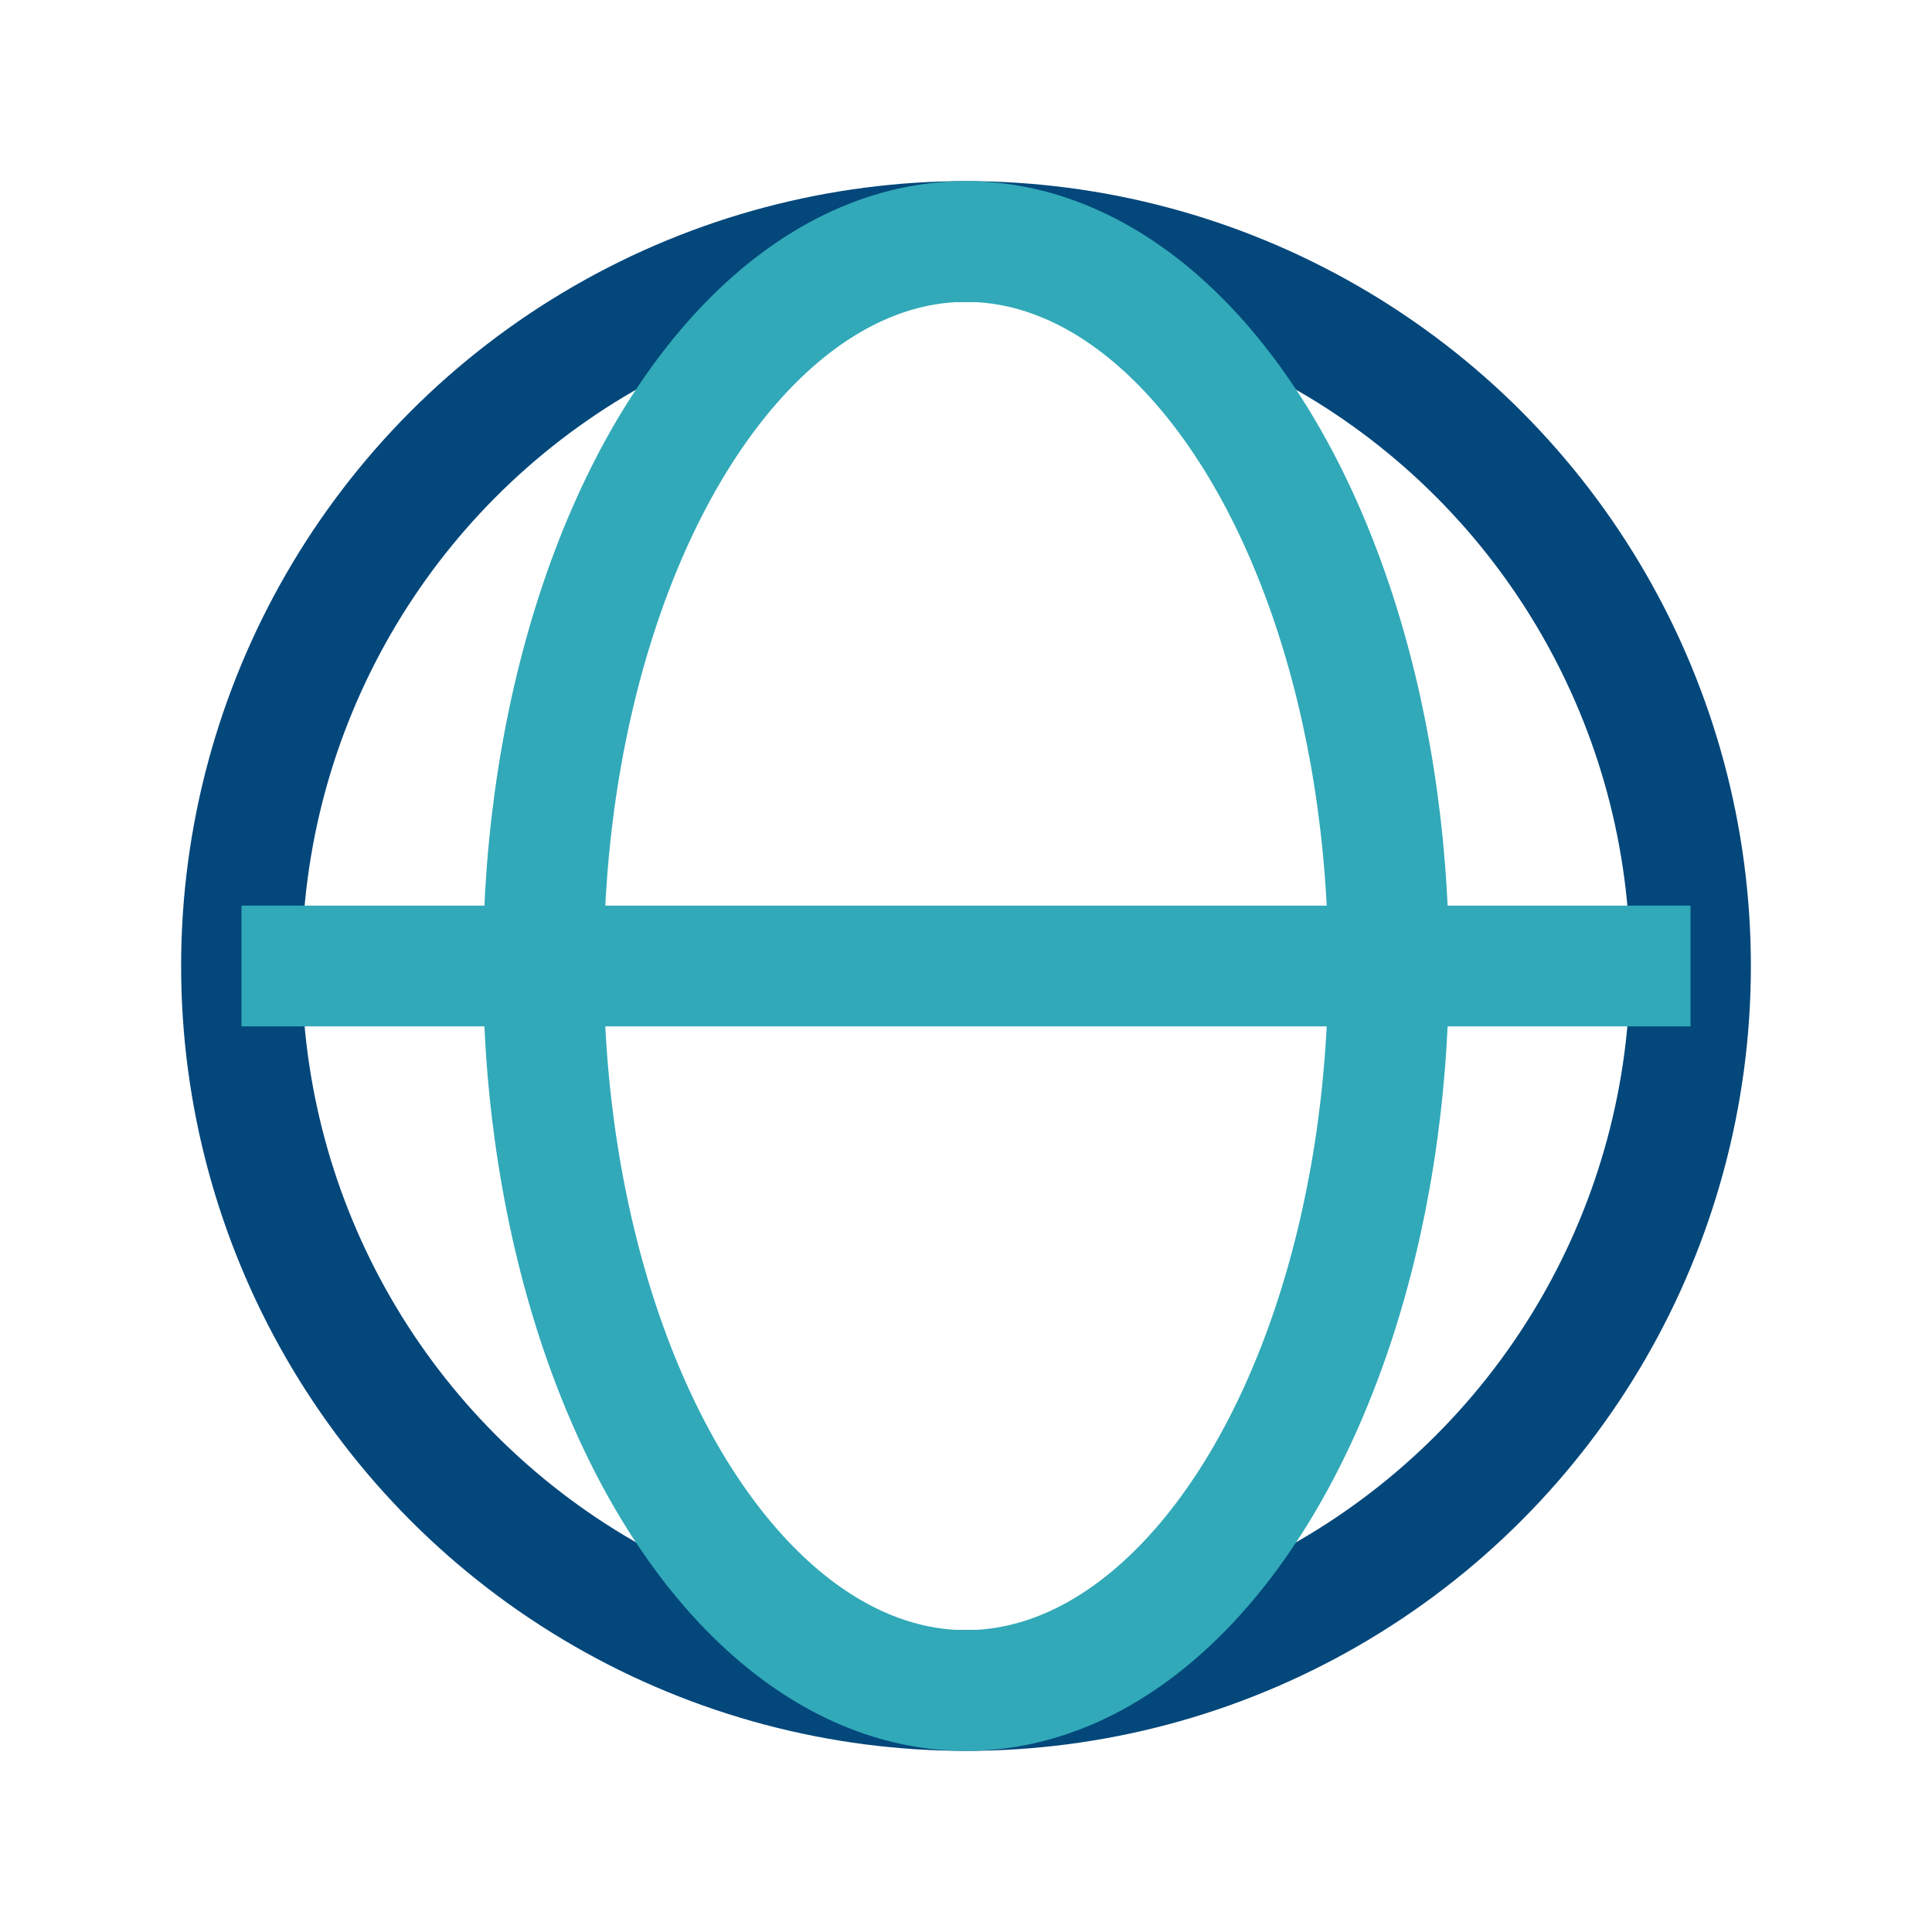
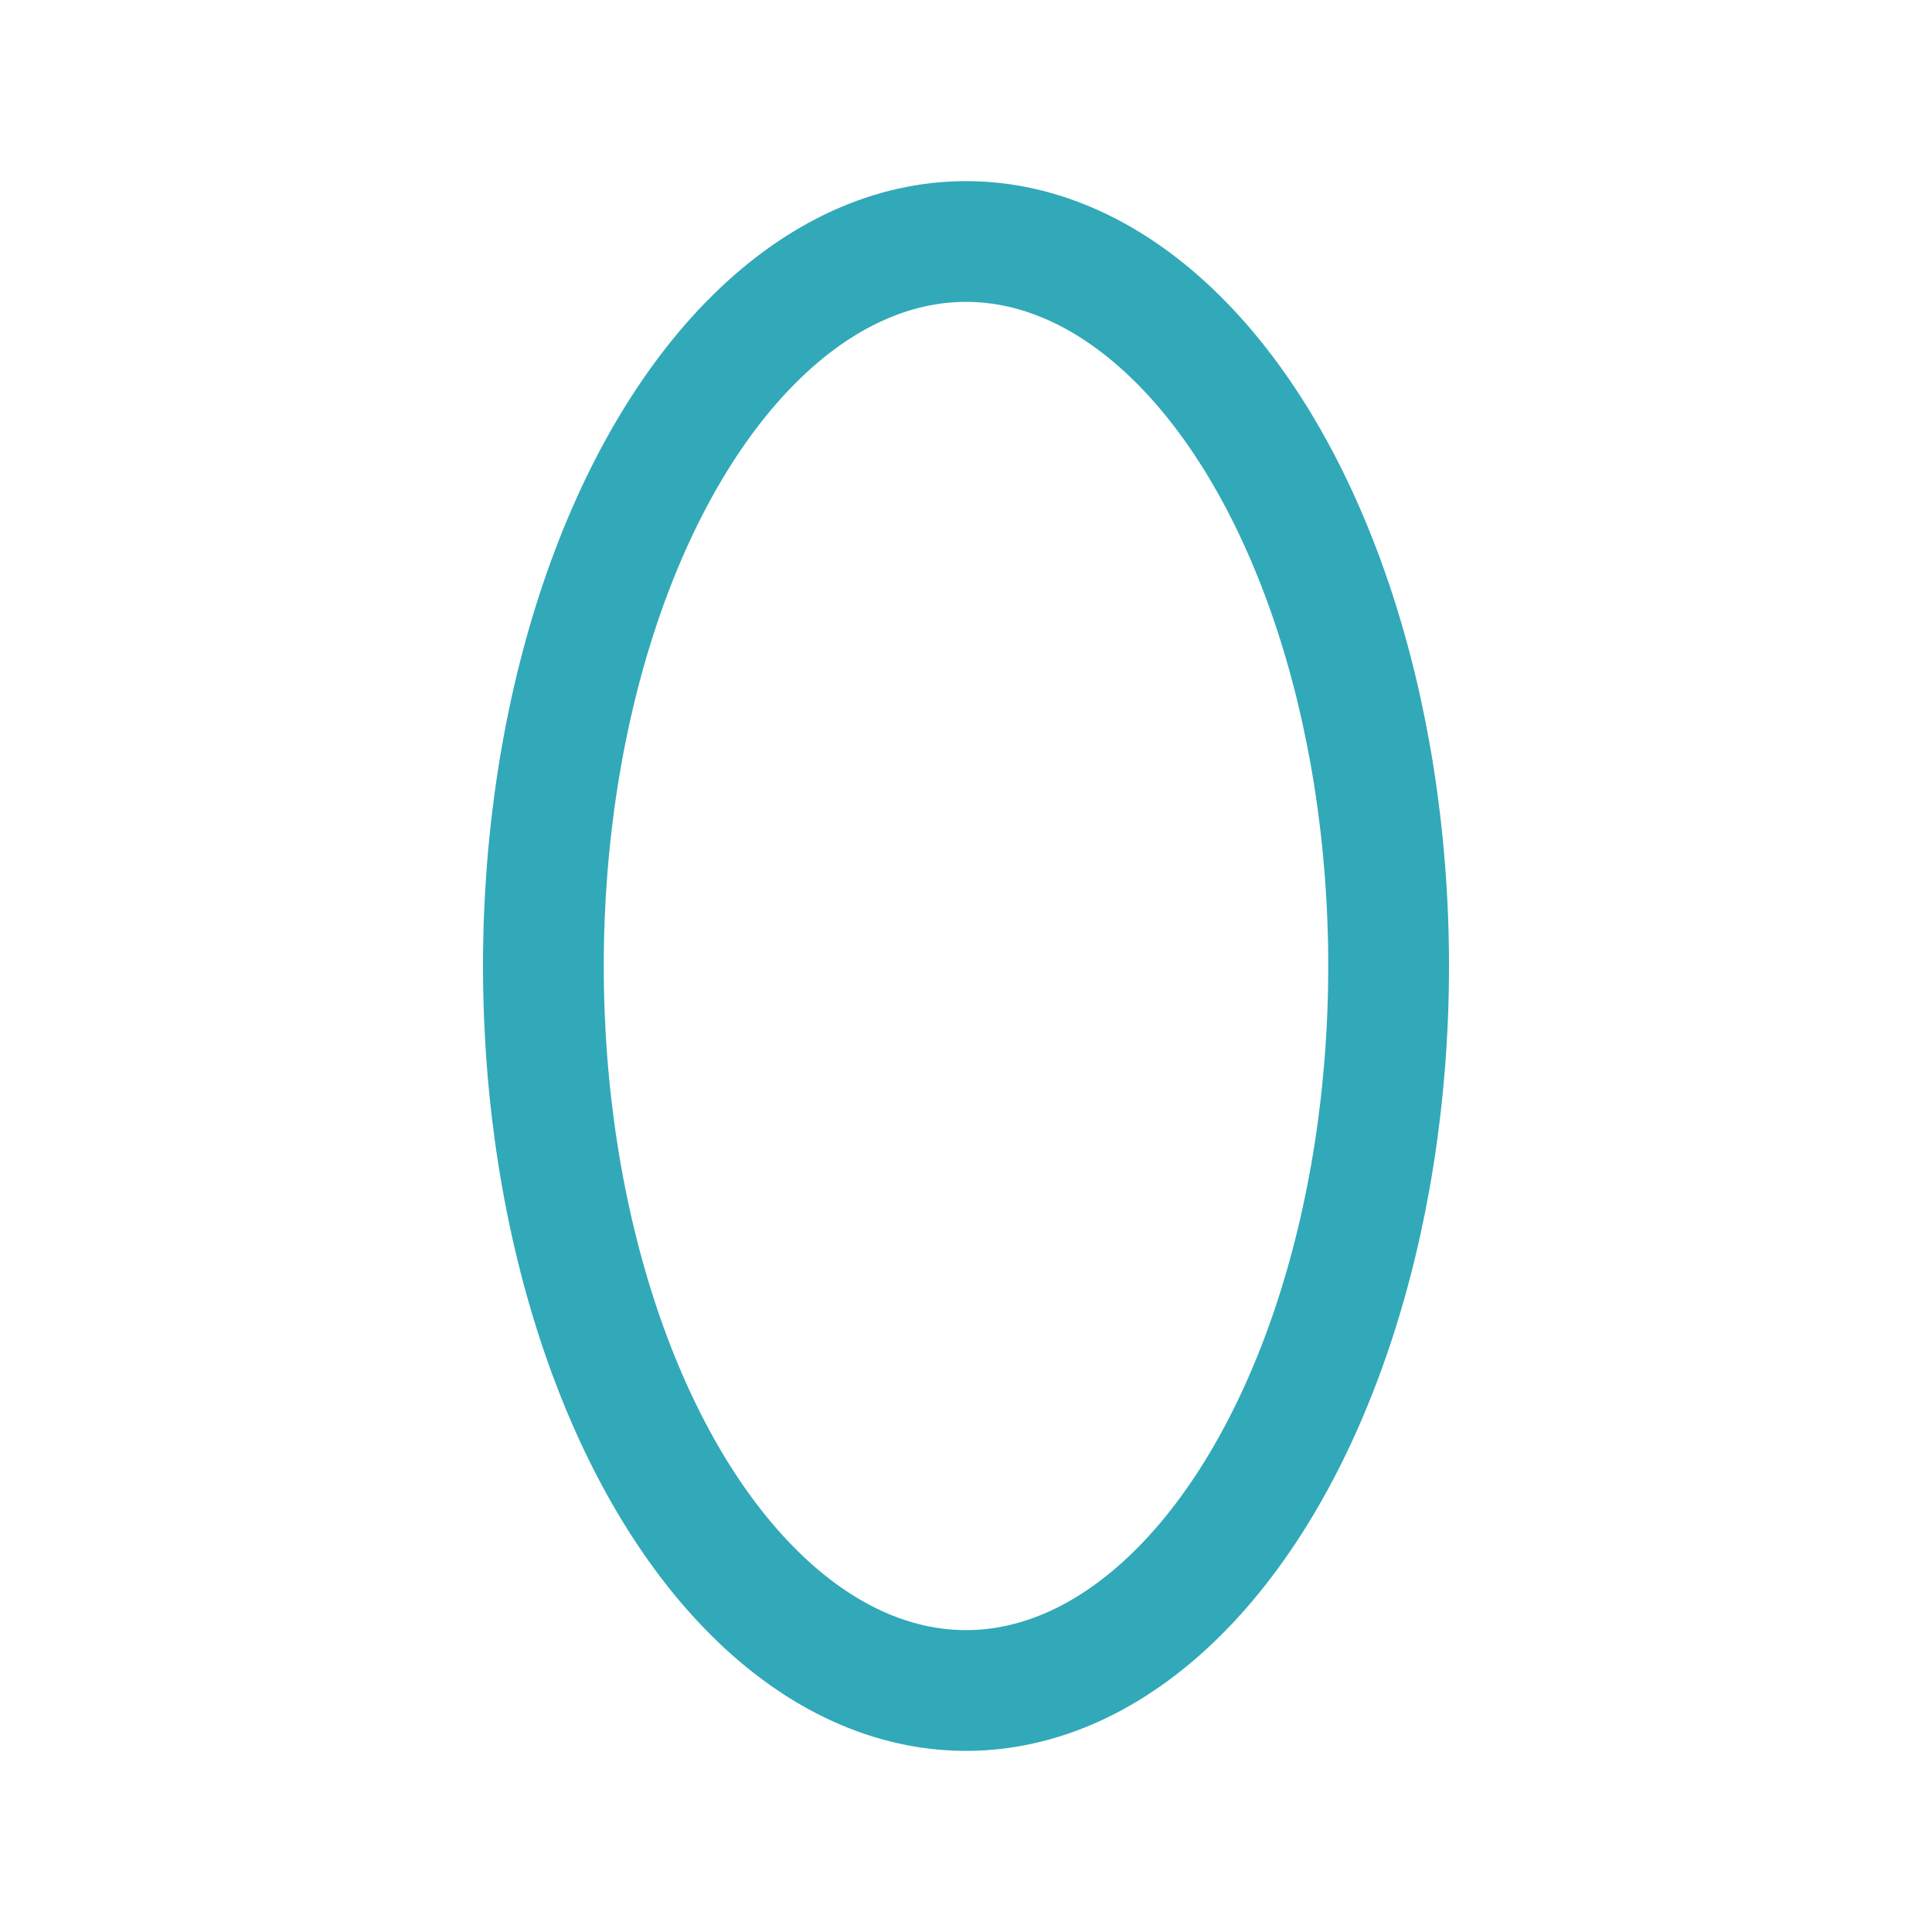
<svg xmlns="http://www.w3.org/2000/svg" width="32" height="32" viewBox="0 0 32 32">
-   <circle cx="16" cy="16" r="12" fill="none" stroke="#03477B" stroke-width="2" />
  <ellipse cx="16" cy="16" rx="7" ry="12" stroke="#31A9B8" stroke-width="2" fill="none" />
-   <line x1="4" y1="16" x2="28" y2="16" stroke="#31A9B8" stroke-width="2" />
</svg>